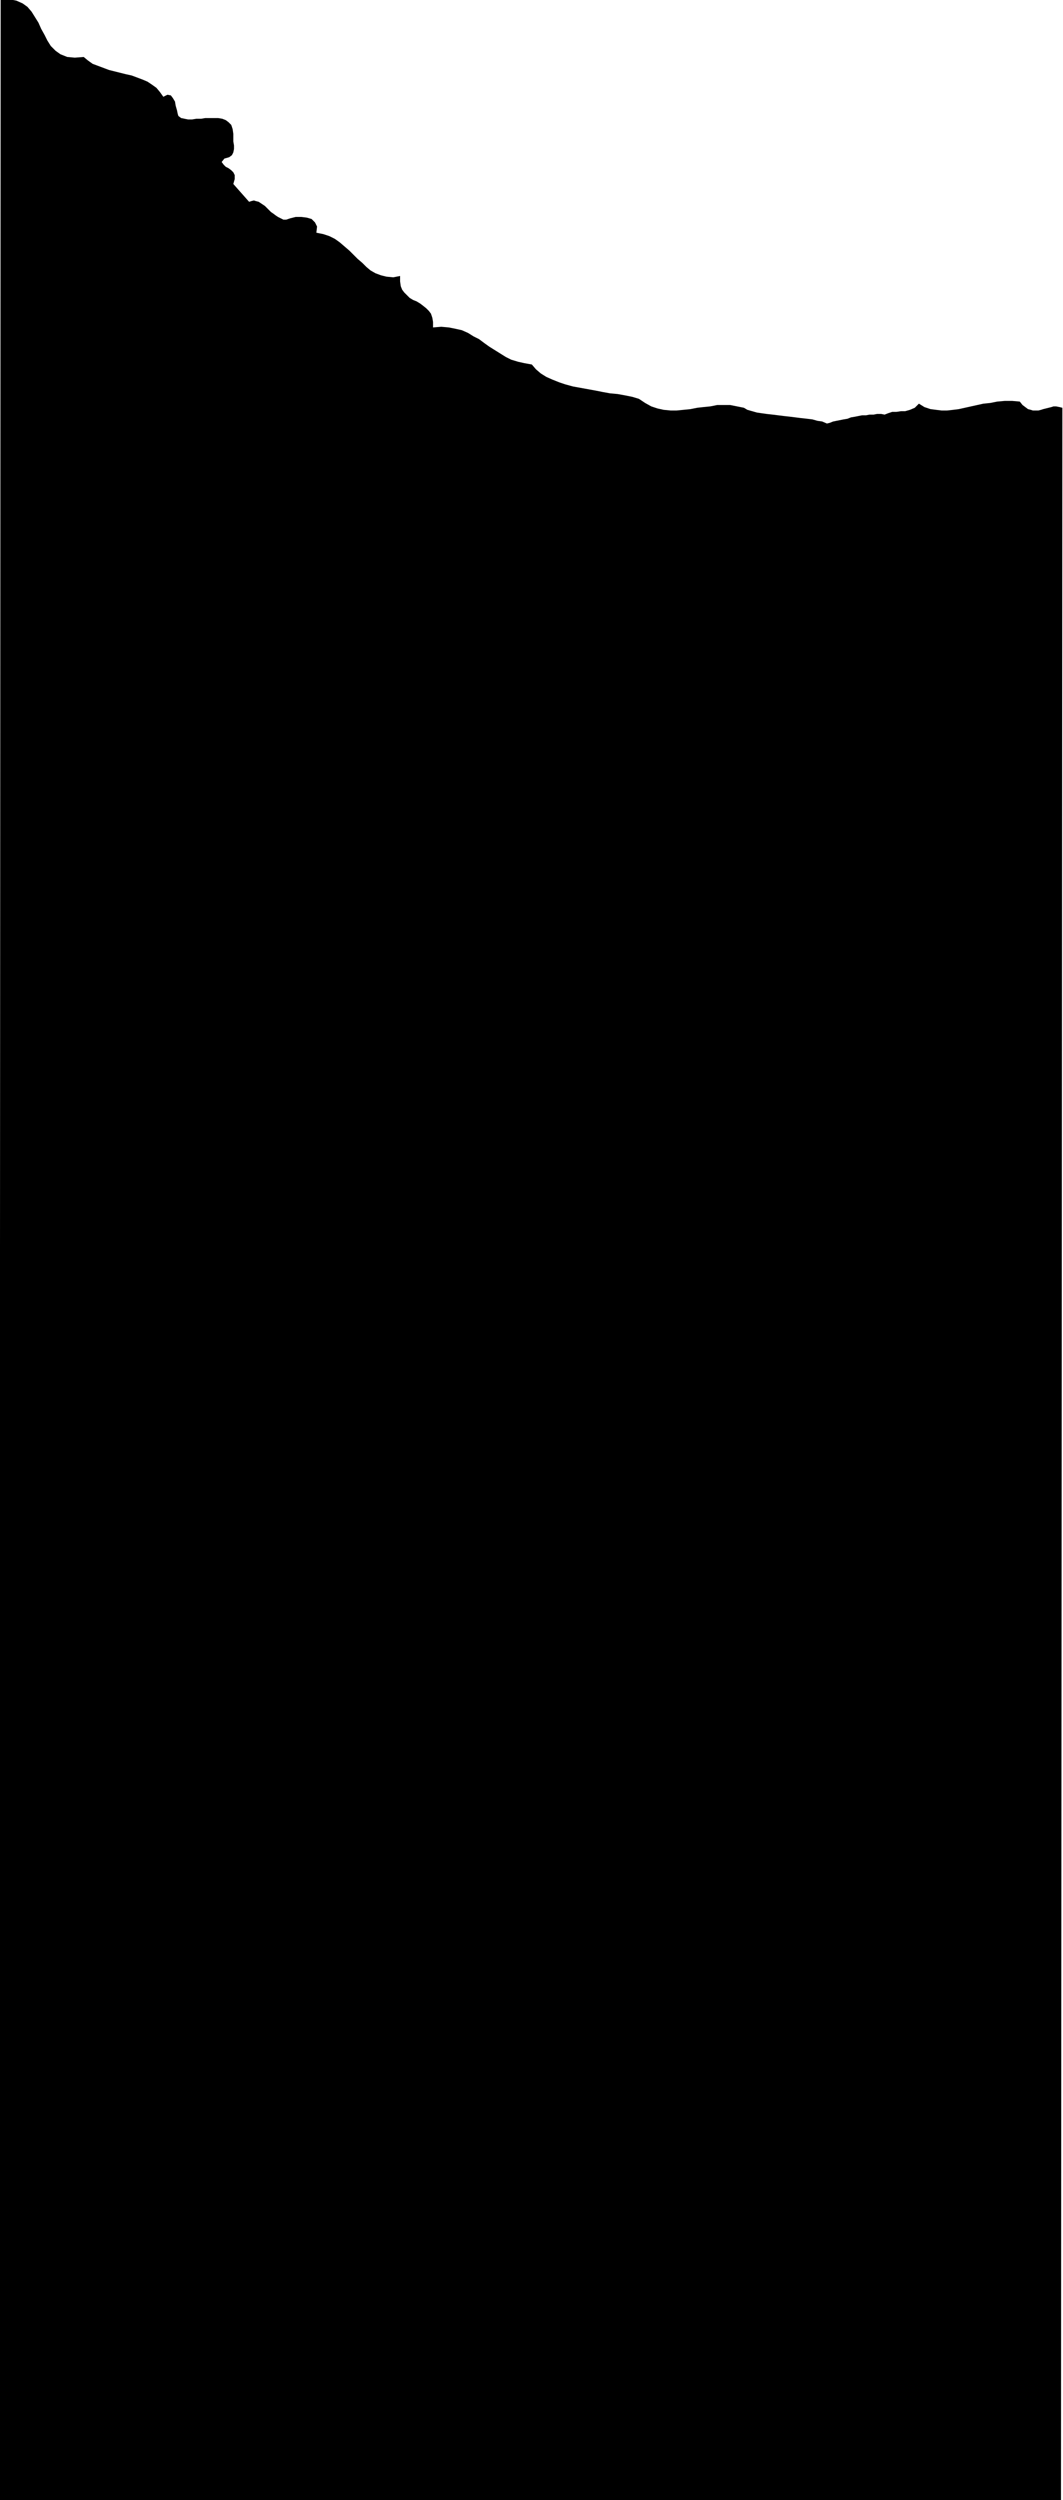
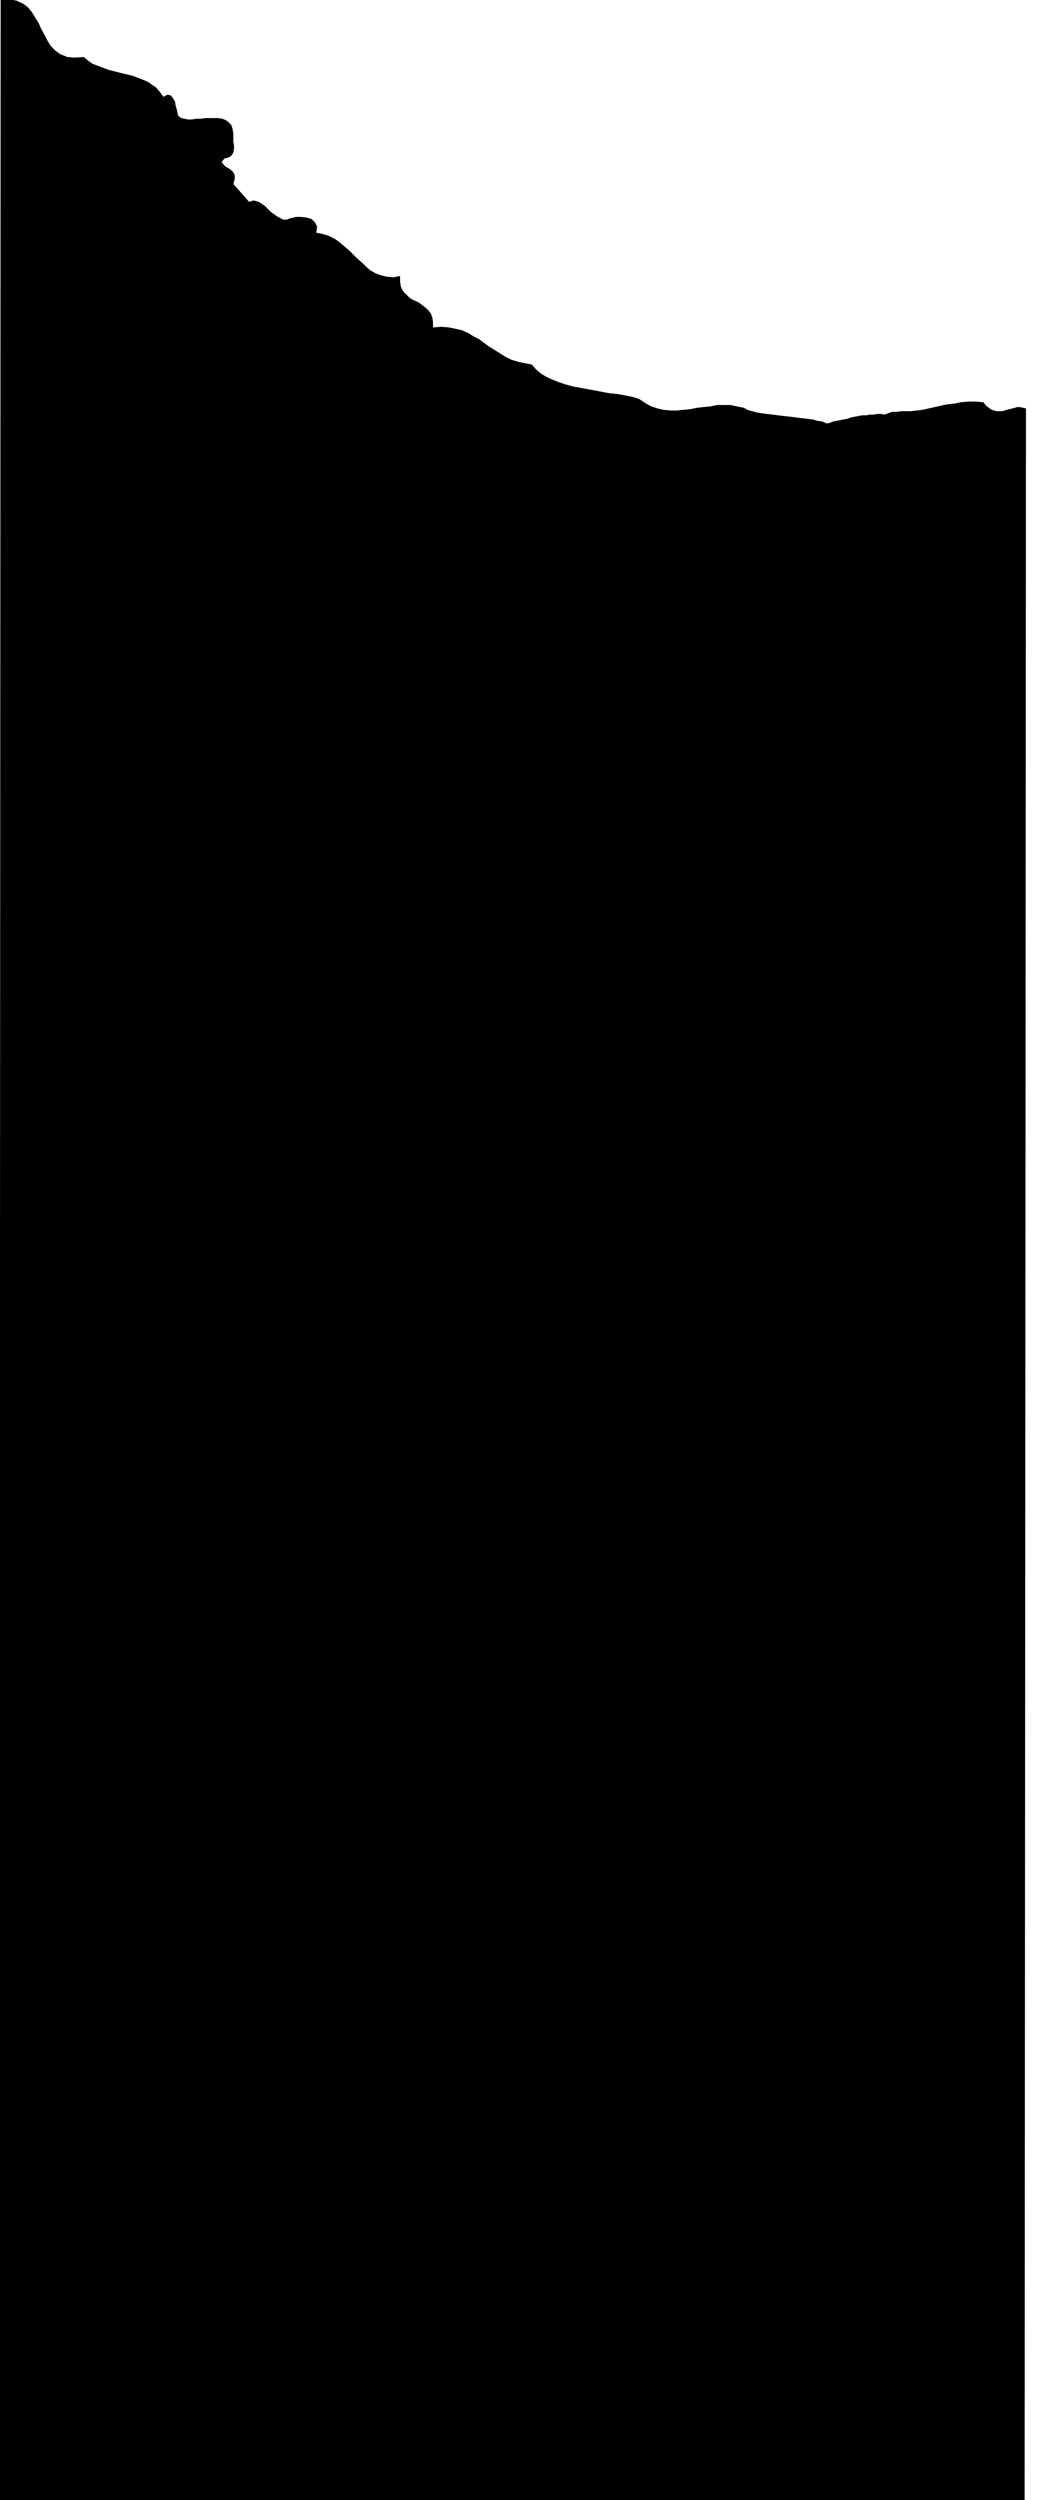
<svg xmlns="http://www.w3.org/2000/svg" fill-rule="evenodd" height="588.515" preserveAspectRatio="none" stroke-linecap="round" viewBox="0 0 1549 3642" width="250.297">
  <style>.brush0{fill:#fff}.pen0{stroke:#000;stroke-width:1;stroke-linejoin:round}</style>
-   <path style="stroke:none;fill:#000" d="m122 83 6 5 7 5 8 3 8 3 8 3 8 2 8 2 8 2 9 2 8 3 8 3 7 3 6 4 7 5 5 6 5 7 6-3 5 1 3 4 3 5 1 6 2 7 1 5 1 3 4 3 5 1 5 1h6l6-1h7l6-1h19l6 1 5 2 4 3 4 4 2 6 1 7v11l1 6v5l-1 5-2 4-4 3-7 2-4 5 3 4 3 3 4 2 4 3 3 3 2 4v6l-2 7 23 26 3-1 4-1 3 1 4 1 3 2 3 2 3 2 3 3 3 3 3 3 3 2 4 3 3 2 4 2 4 2h4l6-2 8-2h8l8 1 7 2 5 5 3 6-1 9 10 2 9 3 8 4 7 5 7 6 7 6 6 6 6 6 7 6 6 6 6 5 7 4 8 3 8 2 10 1 10-2v8l1 7 2 5 3 4 4 4 4 4 5 3 5 2 5 3 4 3 5 4 4 4 3 4 2 6 1 6v8l12-1 11 1 10 2 9 2 9 4 8 5 8 4 8 6 7 5 8 5 8 5 8 5 8 4 10 3 9 2 11 2 6 7 7 6 8 5 9 4 10 4 9 3 11 3 11 2 11 2 11 2 10 2 11 2 11 1 11 2 10 2 10 3 9 6 9 5 9 3 9 2 10 1h9l10-1 10-1 10-2 9-1 10-1 10-2h19l10 2 10 2 5 3 7 2 7 2 7 1 7 1 9 1 8 1 8 1 9 1 8 1 8 1 9 1 8 1 7 2 7 1 7 3 4-1 5-2 5-1 5-1 5-1 6-1 5-2 6-1 5-1 5-1h6l5-1h6l5-1h6l5 1 5-2 6-2h6l7-1h6l7-2 7-3 6-6 8 5 9 3 8 1 8 1h8l9-1 8-1 9-2 9-2 9-2 9-2 10-1 10-2 11-1h11l11 1 4 5 4 3 4 3 4 1 3 1h8l4-1 3-1 4-1 4-1 4-1 3-1h4l5 1 4 1-2 3048H-1L1 0l13-1 10 2 9 4 7 5 6 7 5 8 5 8 4 9 5 9 4 8 5 8 7 7 7 5 10 4 11 1 13-1z" />
+   <path style="stroke:none;fill:#000" d="m122 83 6 5 7 5 8 3 8 3 8 3 8 2 8 2 8 2 9 2 8 3 8 3 7 3 6 4 7 5 5 6 5 7 6-3 5 1 3 4 3 5 1 6 2 7 1 5 1 3 4 3 5 1 5 1h6l6-1h7l6-1h19l6 1 5 2 4 3 4 4 2 6 1 7v11l1 6v5l-1 5-2 4-4 3-7 2-4 5 3 4 3 3 4 2 4 3 3 3 2 4v6l-2 7 23 26 3-1 4-1 3 1 4 1 3 2 3 2 3 2 3 3 3 3 3 3 3 2 4 3 3 2 4 2 4 2h4l6-2 8-2h8l8 1 7 2 5 5 3 6-1 9 10 2 9 3 8 4 7 5 7 6 7 6 6 6 6 6 7 6 6 6 6 5 7 4 8 3 8 2 10 1 10-2v8l1 7 2 5 3 4 4 4 4 4 5 3 5 2 5 3 4 3 5 4 4 4 3 4 2 6 1 6v8l12-1 11 1 10 2 9 2 9 4 8 5 8 4 8 6 7 5 8 5 8 5 8 5 8 4 10 3 9 2 11 2 6 7 7 6 8 5 9 4 10 4 9 3 11 3 11 2 11 2 11 2 10 2 11 2 11 1 11 2 10 2 10 3 9 6 9 5 9 3 9 2 10 1h9l10-1 10-1 10-2 9-1 10-1 10-2h19l10 2 10 2 5 3 7 2 7 2 7 1 7 1 9 1 8 1 8 1 9 1 8 1 8 1 9 1 8 1 7 2 7 1 7 3 4-1 5-2 5-1 5-1 5-1 6-1 5-2 6-1 5-1 5-1h6l5-1h6l5-1h6l5 1 5-2 6-2h6l7-1h6h8l9-1 8-1 9-2 9-2 9-2 9-2 10-1 10-2 11-1h11l11 1 4 5 4 3 4 3 4 1 3 1h8l4-1 3-1 4-1 4-1 4-1 3-1h4l5 1 4 1-2 3048H-1L1 0l13-1 10 2 9 4 7 5 6 7 5 8 5 8 4 9 5 9 4 8 5 8 7 7 7 5 10 4 11 1 13-1z" />
</svg>